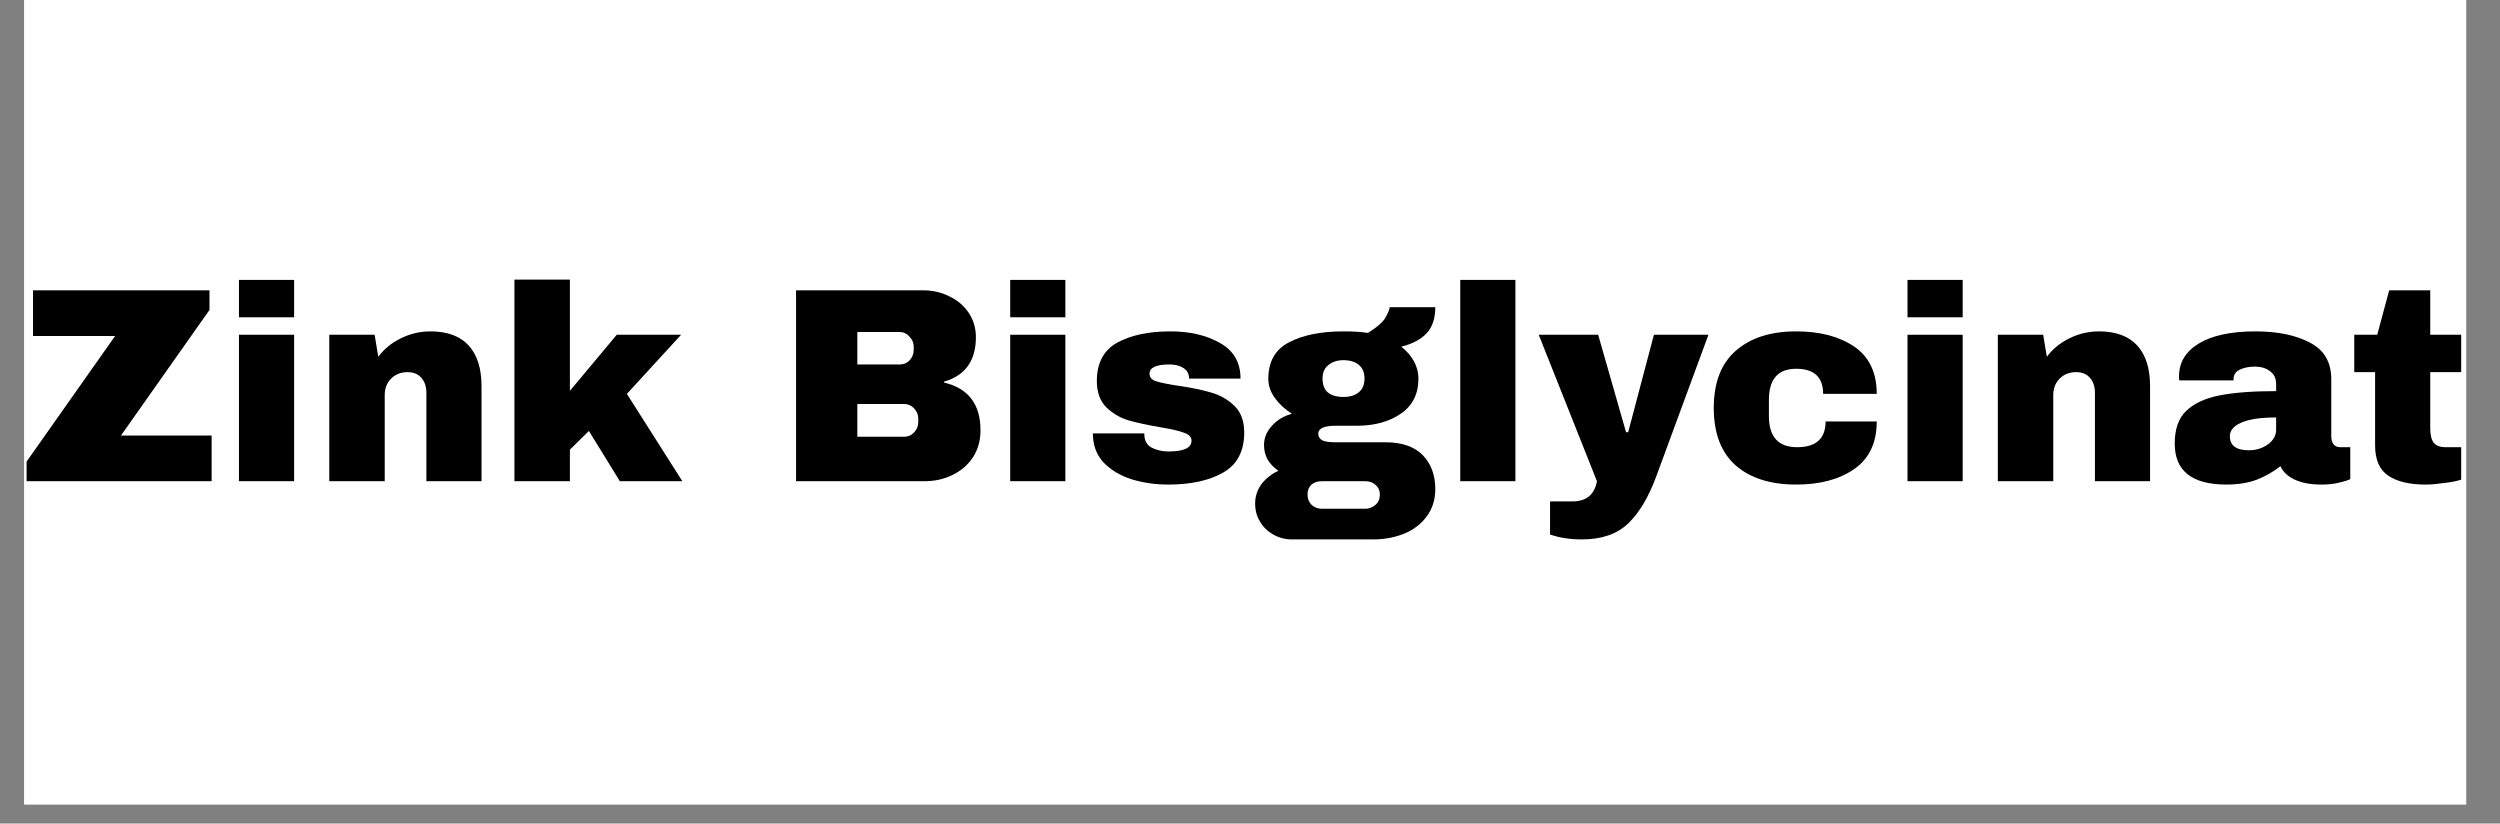
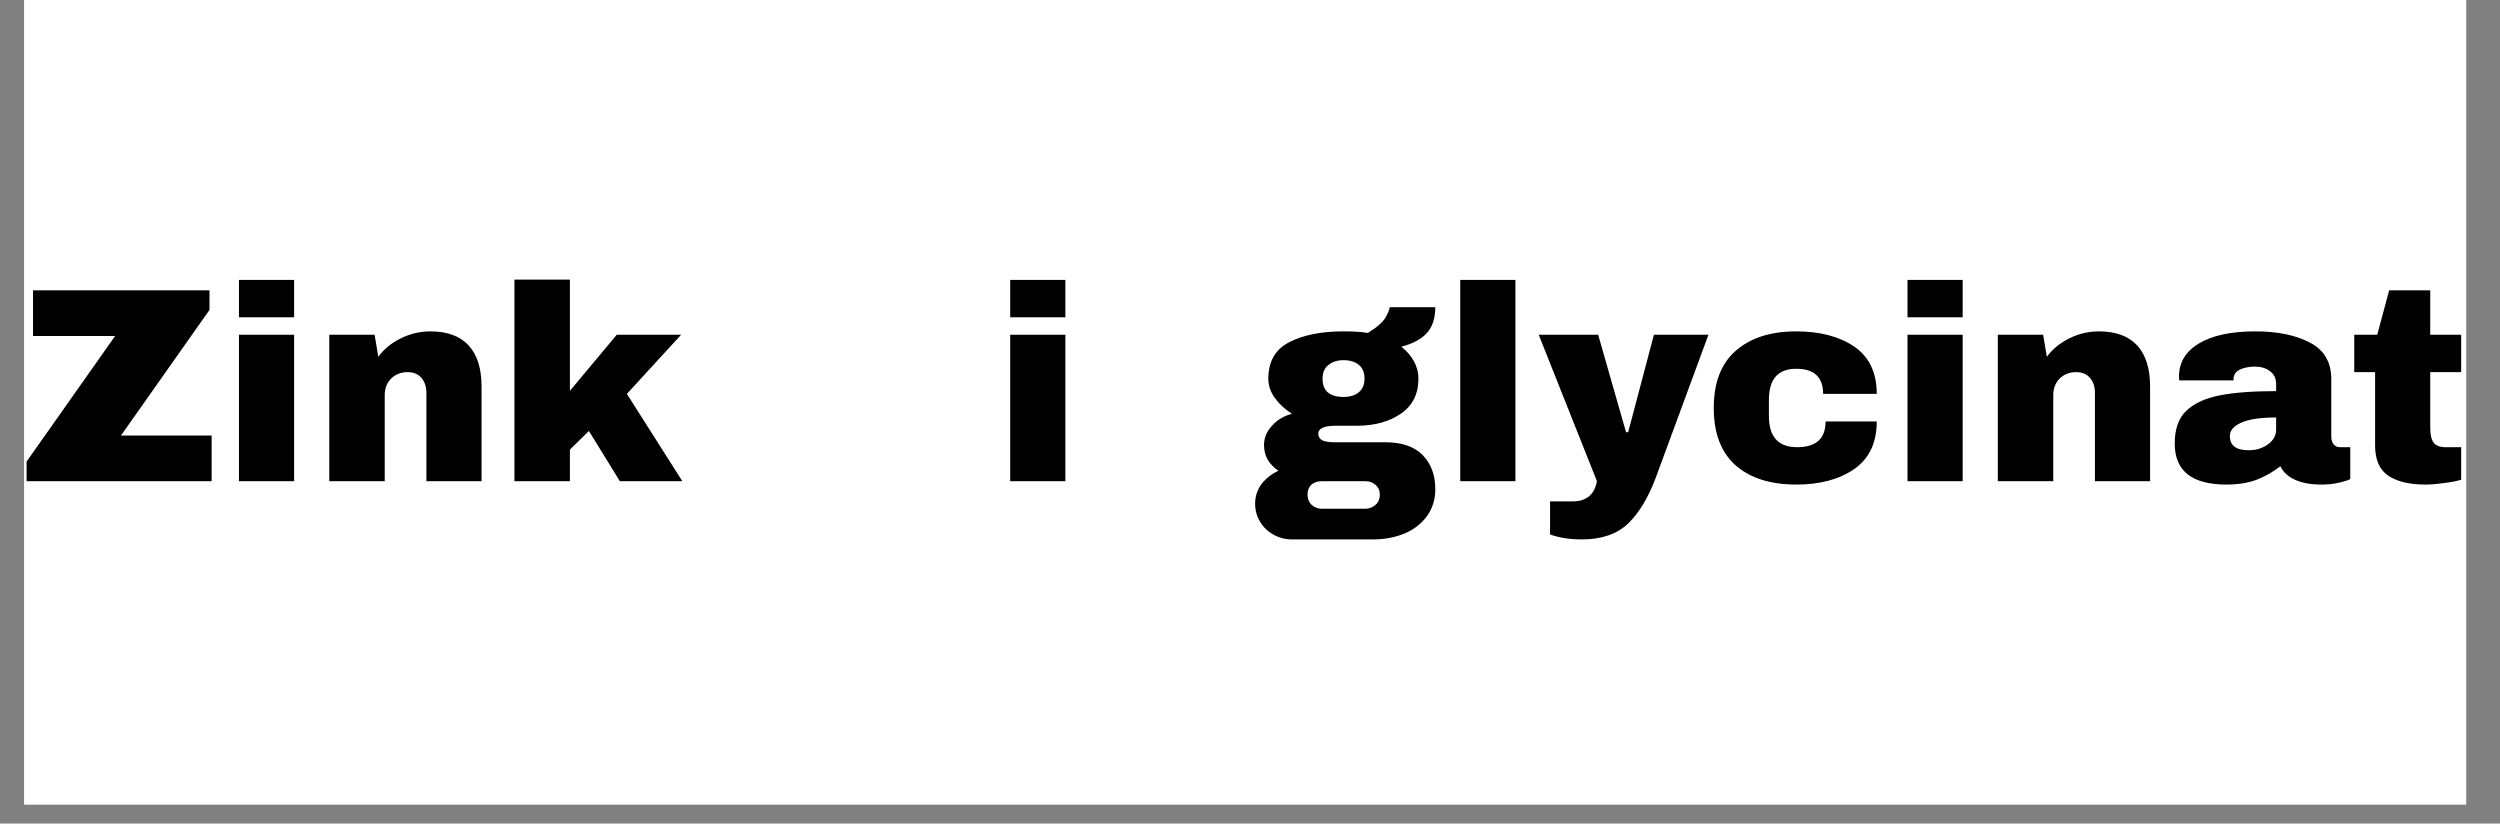
<svg xmlns="http://www.w3.org/2000/svg" version="1.2" preserveAspectRatio="xMidYMid meet" height="56" viewBox="0 0 127.5 42" zoomAndPan="magnify" width="170">
  <rect x="0" y="0" width="127.5" height="42" fill="#808080" stroke="none" />
  <defs>
    <clipPath id="45915d084b">
      <path d="M 1.238 0 L 125.773 0 L 125.773 41.023 L 1.238 41.023 Z M 1.238 0" />
    </clipPath>
    <clipPath id="9ef89f3841">
      <path d="M 1.238 14 L 11 14 L 11 25 L 1.238 25 Z M 1.238 14" />
    </clipPath>
    <clipPath id="bb002f2326">
      <path d="M 120 14 L 125.773 14 L 125.773 25 L 120 25 Z M 120 14" />
    </clipPath>
  </defs>
  <g id="f3ee0999b4">
    <g clip-path="url(#45915d084b)" clip-rule="nonzero">
      <path d="M 1.238 0 L 125.773 0 L 125.773 41.023 L 1.238 41.023 Z M 1.238 0" style="stroke:none;fill-rule:nonzero;fill:#ffffff;fill-opacity:1;" />
      <path d="M 1.238 0 L 125.773 0 L 125.773 41.023 L 1.238 41.023 Z M 1.238 0" style="stroke:none;fill-rule:nonzero;fill:#ffffff;fill-opacity:1;" />
    </g>
    <g clip-path="url(#9ef89f3841)" clip-rule="nonzero">
      <g style="fill:#000000;fill-opacity:1;">
        <g transform="translate(1.012, 24.541)">
          <path d="M 5.156 -2.328 L 9.781 -2.328 L 9.781 0 L 0.344 0 L 0.344 -1 L 4.859 -7.406 L 0.672 -7.406 L 0.672 -9.734 L 9.672 -9.734 L 9.672 -8.734 Z M 5.156 -2.328" style="stroke:none" />
        </g>
      </g>
    </g>
    <g style="fill:#000000;fill-opacity:1;">
      <g transform="translate(11.234, 24.541)">
        <path d="M 0.953 -8.359 L 0.953 -10.266 L 3.766 -10.266 L 3.766 -8.359 Z M 0.953 0 L 0.953 -7.469 L 3.766 -7.469 L 3.766 0 Z M 0.953 0" style="stroke:none" />
      </g>
    </g>
    <g style="fill:#000000;fill-opacity:1;">
      <g transform="translate(15.949, 24.541)">
        <path d="M 6 -7.641 C 6.863 -7.641 7.516 -7.398 7.953 -6.922 C 8.391 -6.441 8.609 -5.75 8.609 -4.844 L 8.609 0 L 5.797 0 L 5.797 -4.5 C 5.797 -4.82 5.711 -5.078 5.547 -5.266 C 5.379 -5.461 5.145 -5.562 4.844 -5.562 C 4.488 -5.562 4.203 -5.445 3.984 -5.219 C 3.773 -5 3.672 -4.723 3.672 -4.391 L 3.672 0 L 0.844 0 L 0.844 -7.469 L 3.156 -7.469 L 3.344 -6.344 C 3.633 -6.738 4.016 -7.051 4.484 -7.281 C 4.961 -7.52 5.469 -7.641 6 -7.641 Z M 6 -7.641" style="stroke:none" />
      </g>
    </g>
    <g style="fill:#000000;fill-opacity:1;">
      <g transform="translate(25.393, 24.541)">
        <path d="M 6.062 -7.469 L 9.344 -7.469 L 6.578 -4.453 L 9.406 0 L 6.219 0 L 4.641 -2.562 L 3.672 -1.609 L 3.672 0 L 0.844 0 L 0.844 -10.281 L 3.672 -10.281 L 3.672 -4.609 Z M 6.062 -7.469" style="stroke:none" />
      </g>
    </g>
    <g style="fill:#000000;fill-opacity:1;">
      <g transform="translate(34.837, 24.541)">
        <path d="" style="stroke:none" />
      </g>
    </g>
    <g style="fill:#000000;fill-opacity:1;">
      <g transform="translate(39.552, 24.541)">
-         <path d="M 7.531 -9.734 C 8.02 -9.734 8.469 -9.629 8.875 -9.422 C 9.289 -9.223 9.617 -8.941 9.859 -8.578 C 10.098 -8.211 10.219 -7.801 10.219 -7.344 C 10.219 -6.145 9.676 -5.391 8.594 -5.078 L 8.594 -5.031 C 9.832 -4.738 10.453 -3.926 10.453 -2.594 C 10.453 -2.082 10.328 -1.629 10.078 -1.234 C 9.828 -0.848 9.484 -0.547 9.047 -0.328 C 8.609 -0.109 8.129 0 7.609 0 L 1.047 0 L 1.047 -9.734 Z M 4.172 -5.953 L 6.328 -5.953 C 6.535 -5.953 6.707 -6.023 6.844 -6.172 C 6.977 -6.316 7.047 -6.492 7.047 -6.703 L 7.047 -6.859 C 7.047 -7.055 6.973 -7.227 6.828 -7.375 C 6.691 -7.531 6.523 -7.609 6.328 -7.609 L 4.172 -7.609 Z M 4.172 -2.266 L 6.547 -2.266 C 6.754 -2.266 6.926 -2.336 7.062 -2.484 C 7.207 -2.629 7.281 -2.812 7.281 -3.031 L 7.281 -3.172 C 7.281 -3.391 7.207 -3.57 7.062 -3.719 C 6.926 -3.863 6.754 -3.938 6.547 -3.938 L 4.172 -3.938 Z M 4.172 -2.266" style="stroke:none" />
-       </g>
+         </g>
    </g>
    <g style="fill:#000000;fill-opacity:1;">
      <g transform="translate(50.568, 24.541)">
        <path d="M 0.953 -8.359 L 0.953 -10.266 L 3.766 -10.266 L 3.766 -8.359 Z M 0.953 0 L 0.953 -7.469 L 3.766 -7.469 L 3.766 0 Z M 0.953 0" style="stroke:none" />
      </g>
    </g>
    <g style="fill:#000000;fill-opacity:1;">
      <g transform="translate(55.283, 24.541)">
-         <path d="M 4.406 -7.641 C 5.406 -7.641 6.25 -7.441 6.938 -7.047 C 7.633 -6.66 7.984 -6.055 7.984 -5.234 L 5.359 -5.234 C 5.359 -5.504 5.238 -5.695 5 -5.812 C 4.832 -5.906 4.617 -5.953 4.359 -5.953 C 3.68 -5.953 3.344 -5.797 3.344 -5.484 C 3.344 -5.297 3.457 -5.164 3.688 -5.094 C 3.926 -5.02 4.316 -4.941 4.859 -4.859 C 5.516 -4.766 6.062 -4.648 6.5 -4.516 C 6.945 -4.391 7.336 -4.164 7.672 -3.844 C 8.004 -3.52 8.172 -3.066 8.172 -2.484 C 8.172 -1.523 7.812 -0.844 7.094 -0.438 C 6.383 -0.031 5.453 0.172 4.297 0.172 C 3.641 0.172 3.02 0.082 2.438 -0.094 C 1.852 -0.281 1.375 -0.566 1 -0.953 C 0.633 -1.348 0.453 -1.844 0.453 -2.438 L 3.078 -2.438 L 3.078 -2.375 C 3.086 -2.051 3.219 -1.828 3.469 -1.703 C 3.727 -1.578 4.004 -1.516 4.297 -1.516 C 5.086 -1.516 5.484 -1.695 5.484 -2.062 C 5.484 -2.25 5.359 -2.383 5.109 -2.469 C 4.867 -2.562 4.469 -2.656 3.906 -2.75 C 3.238 -2.863 2.688 -2.984 2.25 -3.109 C 1.82 -3.242 1.445 -3.469 1.125 -3.781 C 0.812 -4.102 0.656 -4.547 0.656 -5.109 C 0.656 -6.023 1 -6.676 1.688 -7.062 C 2.383 -7.445 3.289 -7.641 4.406 -7.641 Z M 4.406 -7.641" style="stroke:none" />
-       </g>
+         </g>
    </g>
    <g style="fill:#000000;fill-opacity:1;">
      <g transform="translate(63.934, 24.541)">
        <path d="M 9.266 -8.875 C 9.266 -8.301 9.117 -7.859 8.828 -7.547 C 8.535 -7.234 8.102 -7.004 7.531 -6.859 C 7.801 -6.648 8.016 -6.406 8.172 -6.125 C 8.328 -5.844 8.406 -5.547 8.406 -5.234 C 8.406 -4.441 8.102 -3.844 7.5 -3.438 C 6.906 -3.031 6.16 -2.828 5.266 -2.828 L 4.188 -2.828 C 3.594 -2.828 3.297 -2.691 3.297 -2.422 C 3.297 -2.285 3.359 -2.176 3.484 -2.094 C 3.617 -2.02 3.852 -1.984 4.188 -1.984 L 6.734 -1.984 C 7.566 -1.984 8.195 -1.766 8.625 -1.328 C 9.051 -0.891 9.266 -0.312 9.266 0.406 C 9.266 0.945 9.117 1.41 8.828 1.797 C 8.547 2.18 8.164 2.473 7.688 2.672 C 7.207 2.867 6.68 2.969 6.109 2.969 L 1.953 2.969 C 1.609 2.969 1.289 2.883 1 2.719 C 0.719 2.562 0.492 2.344 0.328 2.062 C 0.16 1.789 0.078 1.484 0.078 1.141 C 0.078 0.773 0.188 0.441 0.406 0.141 C 0.633 -0.148 0.922 -0.375 1.266 -0.531 C 1.035 -0.688 0.852 -0.875 0.719 -1.094 C 0.594 -1.32 0.531 -1.57 0.531 -1.844 C 0.531 -2.207 0.664 -2.535 0.938 -2.828 C 1.207 -3.129 1.547 -3.332 1.953 -3.438 C 1.586 -3.676 1.297 -3.945 1.078 -4.25 C 0.859 -4.562 0.75 -4.883 0.75 -5.219 C 0.75 -6.094 1.098 -6.711 1.797 -7.078 C 2.504 -7.453 3.438 -7.641 4.594 -7.641 C 5.102 -7.641 5.516 -7.613 5.828 -7.562 C 6.297 -7.852 6.598 -8.117 6.734 -8.359 C 6.867 -8.598 6.938 -8.77 6.938 -8.875 Z M 4.578 -6.172 C 4.266 -6.172 4.008 -6.086 3.812 -5.922 C 3.613 -5.766 3.516 -5.535 3.516 -5.234 C 3.516 -4.922 3.602 -4.688 3.781 -4.531 C 3.969 -4.375 4.234 -4.297 4.578 -4.297 C 4.91 -4.297 5.172 -4.375 5.359 -4.531 C 5.555 -4.688 5.656 -4.922 5.656 -5.234 C 5.656 -5.547 5.555 -5.781 5.359 -5.938 C 5.172 -6.094 4.91 -6.172 4.578 -6.172 Z M 3.484 0 C 3.266 0 3.086 0.055 2.953 0.172 C 2.816 0.297 2.75 0.461 2.75 0.672 C 2.75 0.891 2.816 1.066 2.953 1.203 C 3.098 1.336 3.273 1.406 3.484 1.406 L 5.688 1.406 C 5.895 1.406 6.07 1.336 6.219 1.203 C 6.363 1.078 6.438 0.906 6.438 0.688 C 6.438 0.477 6.363 0.312 6.219 0.188 C 6.082 0.062 5.906 0 5.688 0 Z M 3.484 0" style="stroke:none" />
      </g>
    </g>
    <g style="fill:#000000;fill-opacity:1;">
      <g transform="translate(73.52, 24.541)">
        <path d="M 0.953 0 L 0.953 -10.266 L 3.766 -10.266 L 3.766 0 Z M 0.953 0" style="stroke:none" />
      </g>
    </g>
    <g style="fill:#000000;fill-opacity:1;">
      <g transform="translate(78.475, 24.541)">
        <path d="M 5.984 -0.219 C 5.598 0.82 5.125 1.613 4.562 2.156 C 4 2.695 3.211 2.969 2.203 2.969 C 1.586 2.969 1.047 2.883 0.578 2.719 L 0.578 1.031 L 1.719 1.031 C 2.426 1.031 2.844 0.688 2.969 0 L 0 -7.469 L 3.031 -7.469 L 4.453 -2.5 L 4.562 -2.5 L 5.875 -7.469 L 8.656 -7.469 Z M 5.984 -0.219" style="stroke:none" />
      </g>
    </g>
    <g style="fill:#000000;fill-opacity:1;">
      <g transform="translate(86.886, 24.541)">
        <path d="M 4.719 -7.641 C 5.938 -7.641 6.926 -7.379 7.688 -6.859 C 8.445 -6.336 8.828 -5.535 8.828 -4.453 L 6.094 -4.453 C 6.094 -5.305 5.633 -5.734 4.719 -5.734 C 3.789 -5.734 3.328 -5.203 3.328 -4.141 L 3.328 -3.328 C 3.328 -2.266 3.805 -1.734 4.766 -1.734 C 5.734 -1.734 6.219 -2.172 6.219 -3.047 L 8.828 -3.047 C 8.828 -1.961 8.445 -1.156 7.688 -0.625 C 6.926 -0.094 5.938 0.172 4.719 0.172 C 3.406 0.172 2.375 -0.156 1.625 -0.812 C 0.883 -1.477 0.516 -2.453 0.516 -3.734 C 0.516 -5.016 0.883 -5.984 1.625 -6.641 C 2.375 -7.305 3.406 -7.641 4.719 -7.641 Z M 4.719 -7.641" style="stroke:none" />
      </g>
    </g>
    <g style="fill:#000000;fill-opacity:1;">
      <g transform="translate(96.33, 24.541)">
        <path d="M 0.953 -8.359 L 0.953 -10.266 L 3.766 -10.266 L 3.766 -8.359 Z M 0.953 0 L 0.953 -7.469 L 3.766 -7.469 L 3.766 0 Z M 0.953 0" style="stroke:none" />
      </g>
    </g>
    <g style="fill:#000000;fill-opacity:1;">
      <g transform="translate(101.045, 24.541)">
        <path d="M 6 -7.641 C 6.863 -7.641 7.516 -7.398 7.953 -6.922 C 8.391 -6.441 8.609 -5.75 8.609 -4.844 L 8.609 0 L 5.797 0 L 5.797 -4.5 C 5.797 -4.82 5.711 -5.078 5.547 -5.266 C 5.379 -5.461 5.145 -5.562 4.844 -5.562 C 4.488 -5.562 4.203 -5.445 3.984 -5.219 C 3.773 -5 3.672 -4.723 3.672 -4.391 L 3.672 0 L 0.844 0 L 0.844 -7.469 L 3.156 -7.469 L 3.344 -6.344 C 3.633 -6.738 4.016 -7.051 4.484 -7.281 C 4.961 -7.52 5.469 -7.641 6 -7.641 Z M 6 -7.641" style="stroke:none" />
      </g>
    </g>
    <g style="fill:#000000;fill-opacity:1;">
      <g transform="translate(110.489, 24.541)">
        <path d="M 4.547 -7.641 C 5.68 -7.641 6.609 -7.445 7.328 -7.062 C 8.047 -6.688 8.406 -6.066 8.406 -5.203 L 8.406 -2.297 C 8.406 -2.129 8.441 -1.992 8.516 -1.891 C 8.598 -1.785 8.711 -1.734 8.859 -1.734 L 9.375 -1.734 L 9.375 -0.109 C 9.344 -0.086 9.266 -0.055 9.141 -0.016 C 9.023 0.023 8.859 0.066 8.641 0.109 C 8.43 0.148 8.188 0.172 7.906 0.172 C 7.352 0.172 6.898 0.086 6.547 -0.078 C 6.191 -0.242 5.945 -0.473 5.812 -0.766 C 5.457 -0.484 5.055 -0.254 4.609 -0.078 C 4.172 0.086 3.656 0.172 3.062 0.172 C 1.301 0.172 0.422 -0.523 0.422 -1.922 C 0.422 -2.648 0.613 -3.203 1 -3.578 C 1.395 -3.961 1.961 -4.227 2.703 -4.375 C 3.441 -4.52 4.406 -4.594 5.594 -4.594 L 5.594 -4.953 C 5.594 -5.242 5.488 -5.461 5.281 -5.609 C 5.082 -5.766 4.82 -5.844 4.5 -5.844 C 4.207 -5.844 3.953 -5.789 3.734 -5.688 C 3.523 -5.582 3.422 -5.422 3.422 -5.203 L 3.422 -5.141 L 0.656 -5.141 C 0.645 -5.18 0.641 -5.25 0.641 -5.344 C 0.641 -6.051 0.973 -6.609 1.641 -7.016 C 2.316 -7.43 3.285 -7.641 4.547 -7.641 Z M 5.594 -3.25 C 4.789 -3.25 4.195 -3.16 3.812 -2.984 C 3.426 -2.816 3.234 -2.586 3.234 -2.297 C 3.234 -1.816 3.555 -1.578 4.203 -1.578 C 4.566 -1.578 4.891 -1.676 5.172 -1.875 C 5.453 -2.082 5.594 -2.332 5.594 -2.625 Z M 5.594 -3.25" style="stroke:none" />
      </g>
    </g>
    <g clip-path="url(#bb002f2326)" clip-rule="nonzero">
      <g style="fill:#000000;fill-opacity:1;">
        <g transform="translate(119.692, 24.541)">
          <path d="M 5.828 -7.469 L 5.828 -5.562 L 4.25 -5.562 L 4.25 -2.719 C 4.25 -2.375 4.305 -2.125 4.422 -1.969 C 4.535 -1.812 4.742 -1.734 5.047 -1.734 L 5.828 -1.734 L 5.828 -0.078 C 5.609 -0.004 5.316 0.051 4.953 0.094 C 4.598 0.145 4.285 0.172 4.016 0.172 C 3.191 0.172 2.555 0.02 2.109 -0.281 C 1.66 -0.582 1.438 -1.098 1.438 -1.828 L 1.438 -5.562 L 0.375 -5.562 L 0.375 -7.469 L 1.547 -7.469 L 2.156 -9.734 L 4.25 -9.734 L 4.25 -7.469 Z M 5.828 -7.469" style="stroke:none" />
        </g>
      </g>
    </g>
  </g>
</svg>